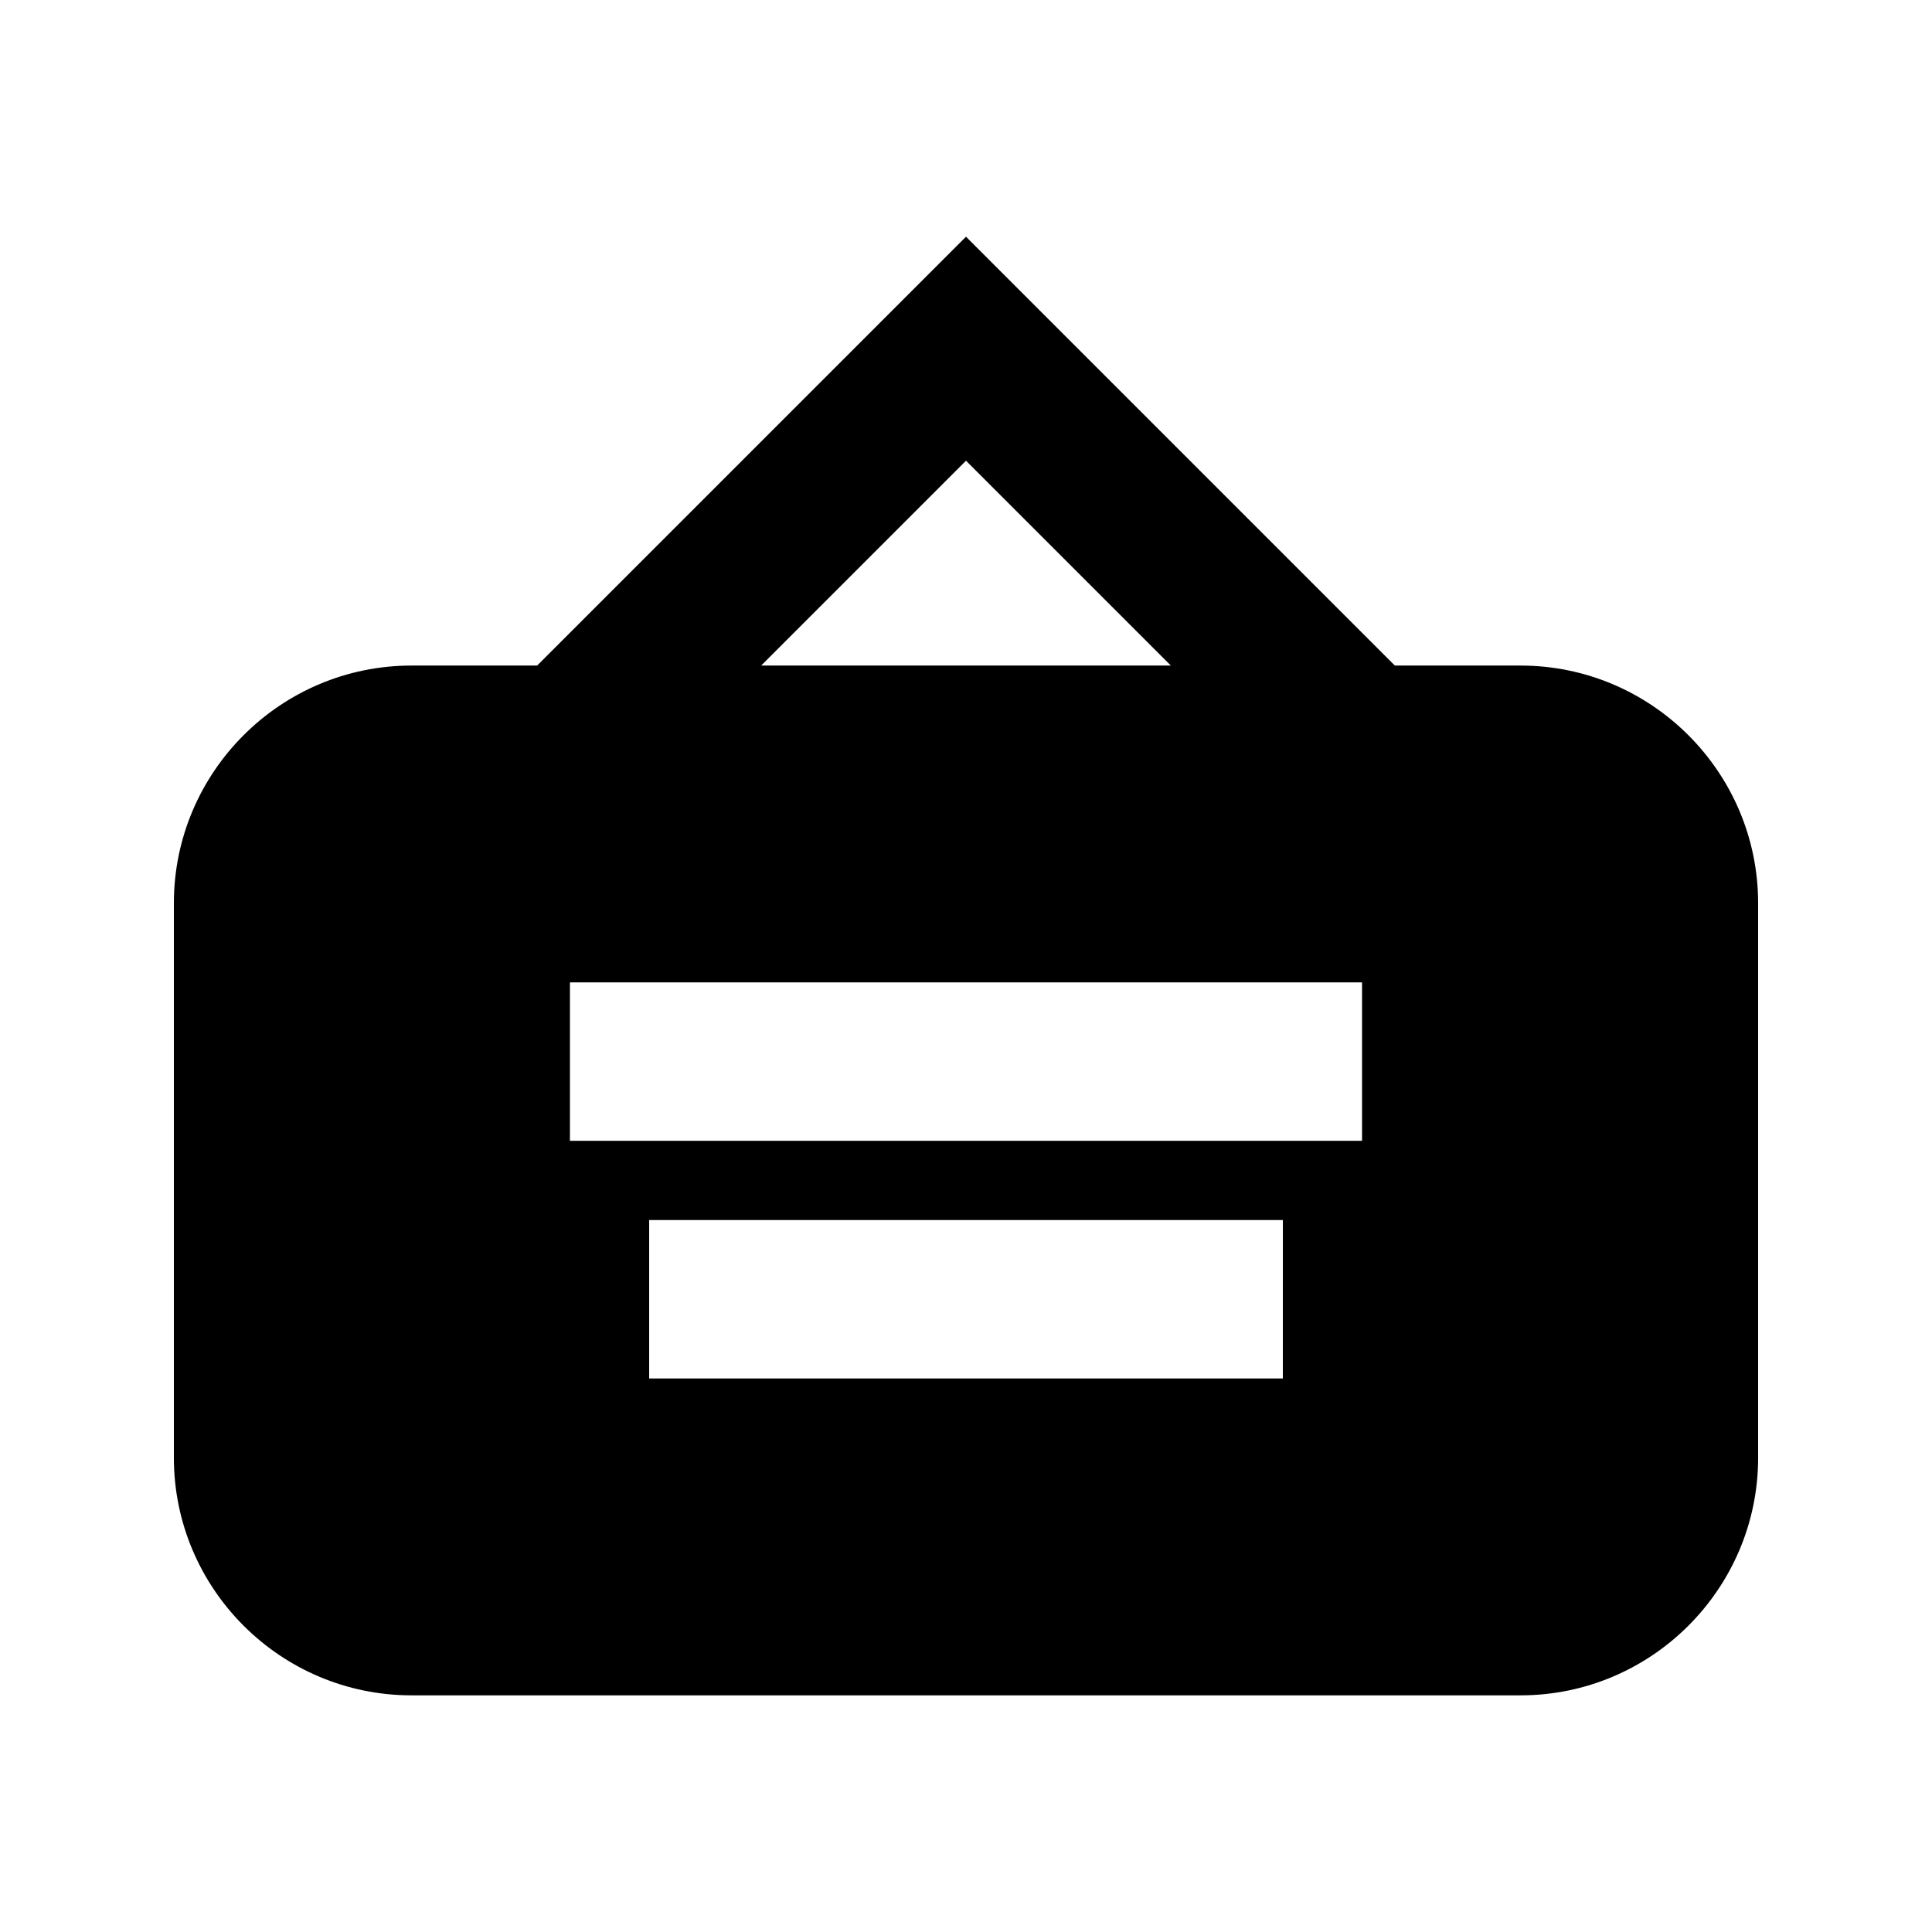
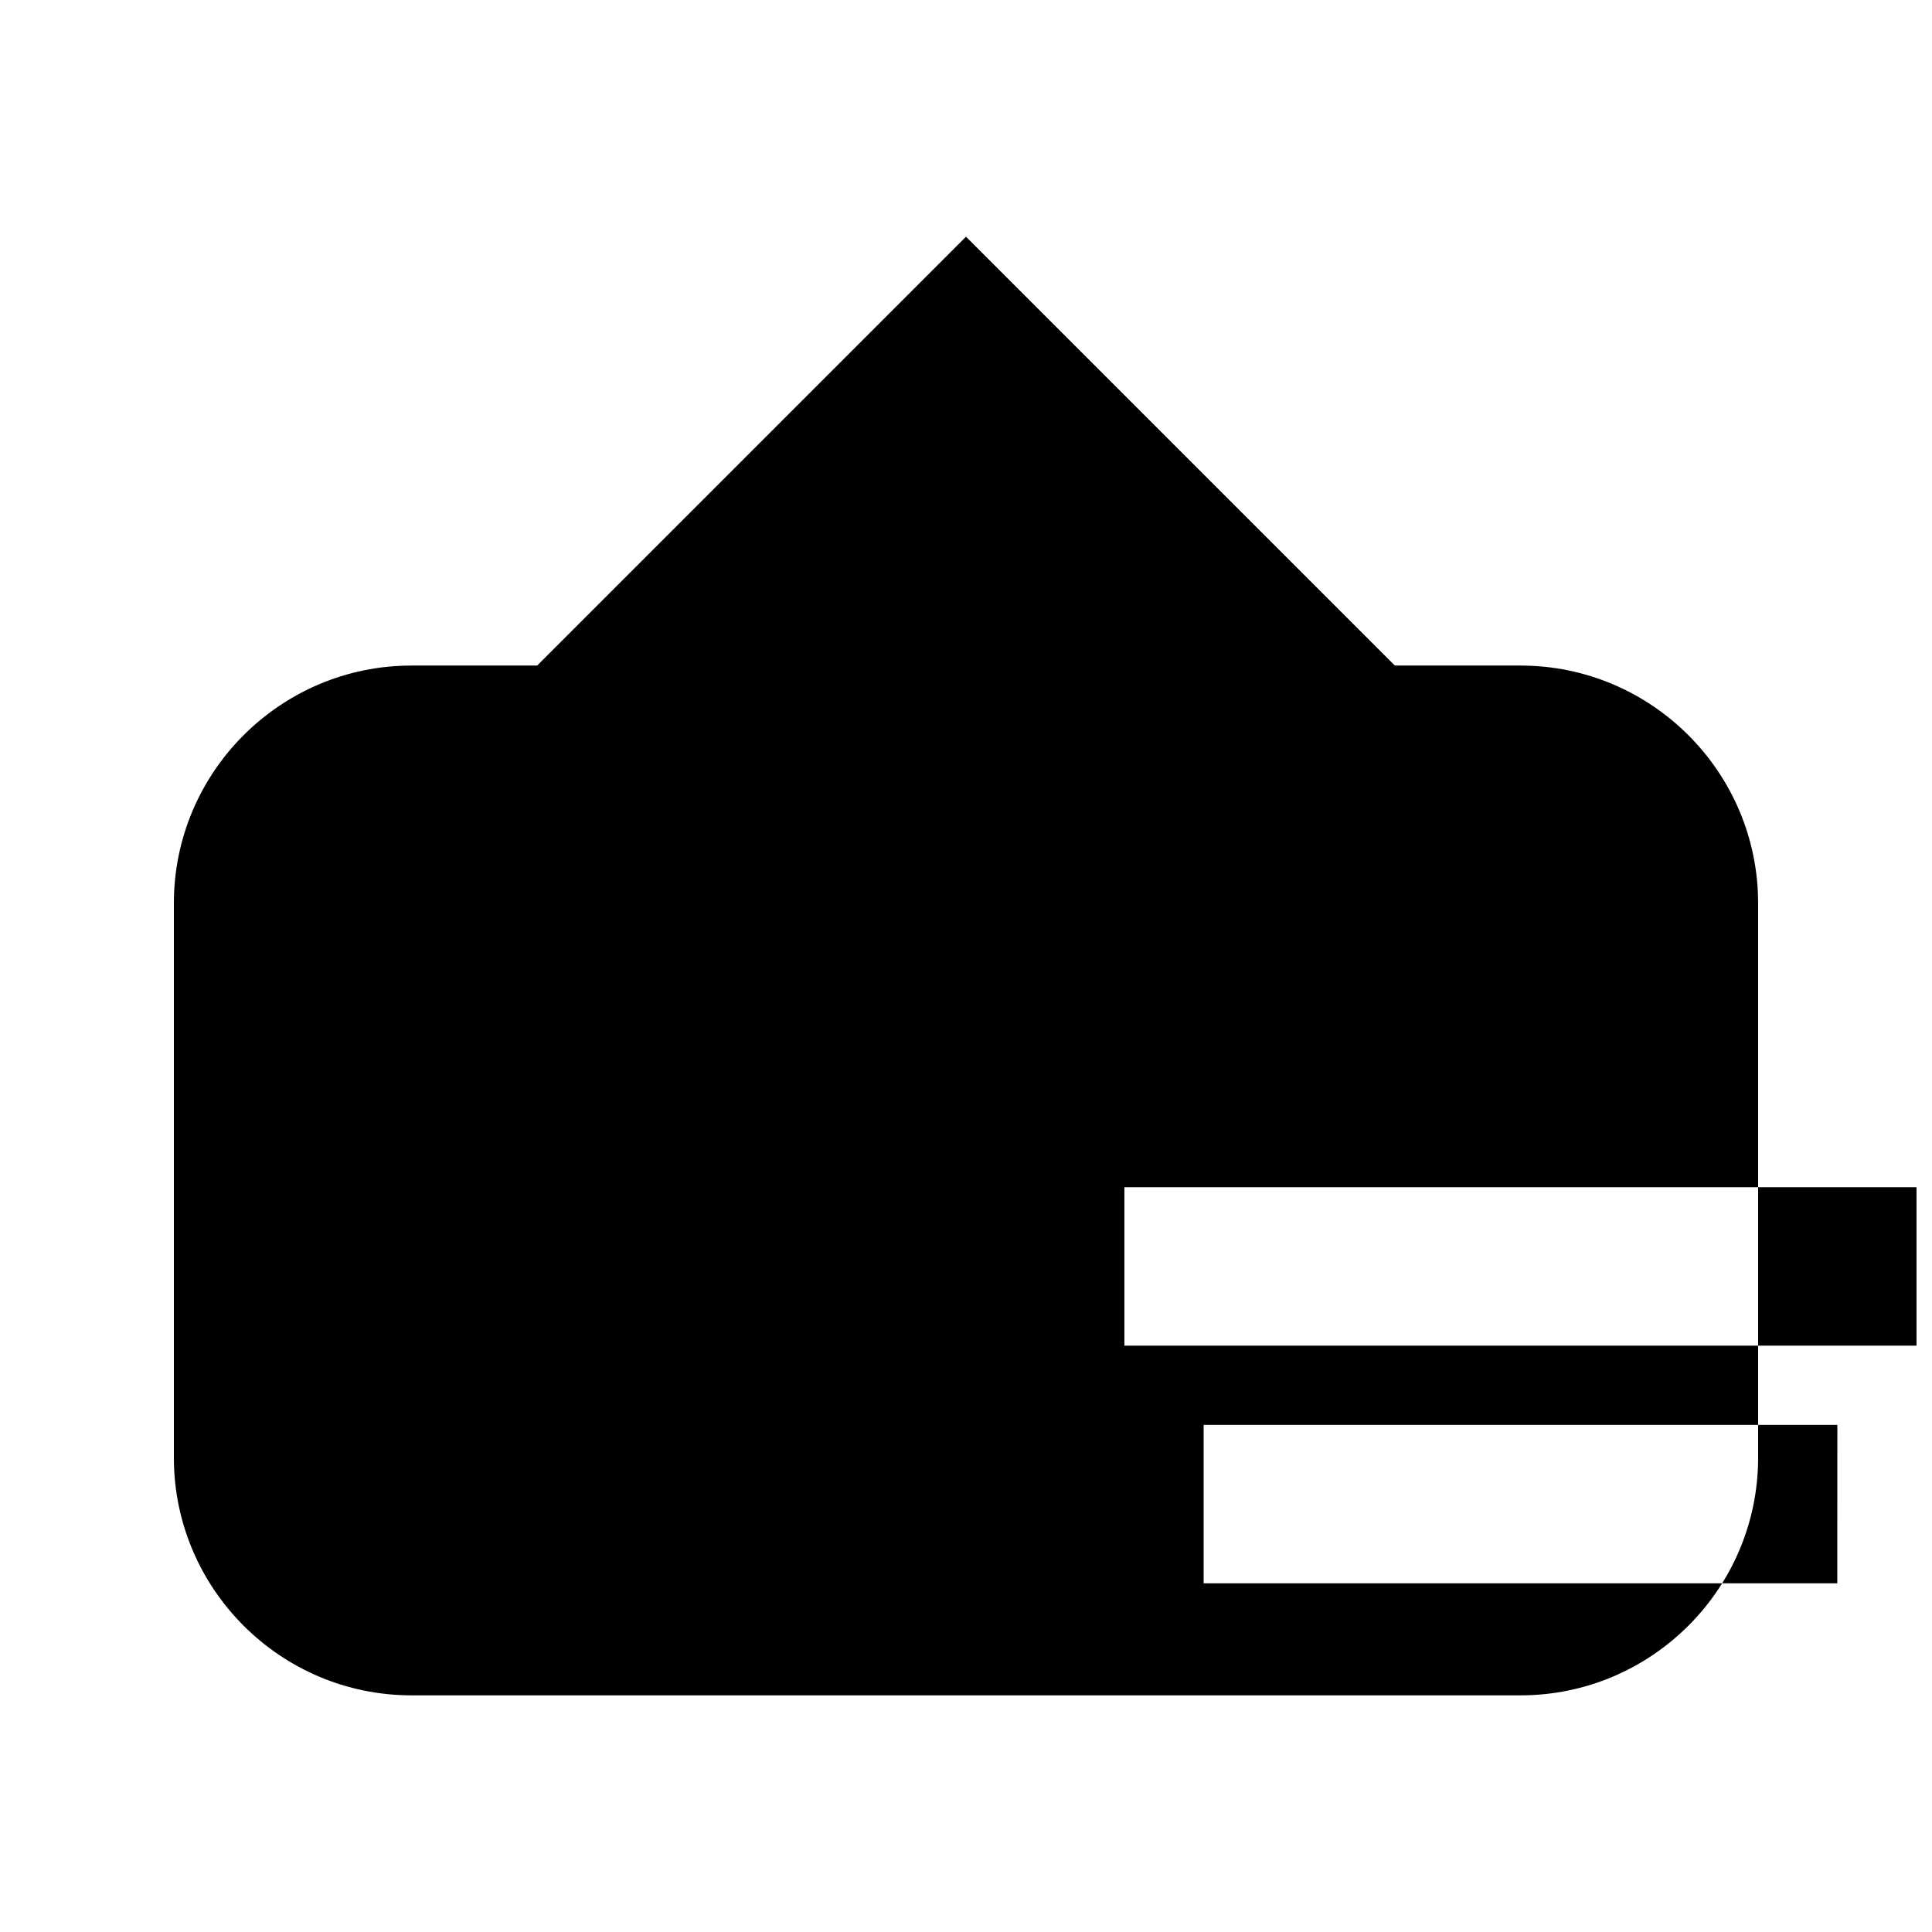
<svg xmlns="http://www.w3.org/2000/svg" fill="#000000" width="800px" height="800px" version="1.1" viewBox="144 144 512 512">
-   <path d="m546.94 320.38h-33.293l-113.65-113.65-113.65 113.65h-33.293c-34.723 0-62.977 28.254-62.977 62.977v146.95c0 34.723 28.254 62.977 62.977 62.977h293.89c34.723 0 62.977-28.254 62.977-62.977v-146.95c-0.004-34.719-28.258-62.977-62.98-62.977zm-146.94-54.285 54.285 54.285h-108.57zm83.965 243.21h-167.93v-41.984h167.94zm20.992-62.977h-209.92v-41.984h209.92z" />
+   <path d="m546.94 320.38h-33.293l-113.65-113.65-113.65 113.65h-33.293c-34.723 0-62.977 28.254-62.977 62.977v146.95c0 34.723 28.254 62.977 62.977 62.977h293.89c34.723 0 62.977-28.254 62.977-62.977v-146.95c-0.004-34.719-28.258-62.977-62.98-62.977zh-108.57zm83.965 243.21h-167.93v-41.984h167.94zm20.992-62.977h-209.92v-41.984h209.92z" />
</svg>